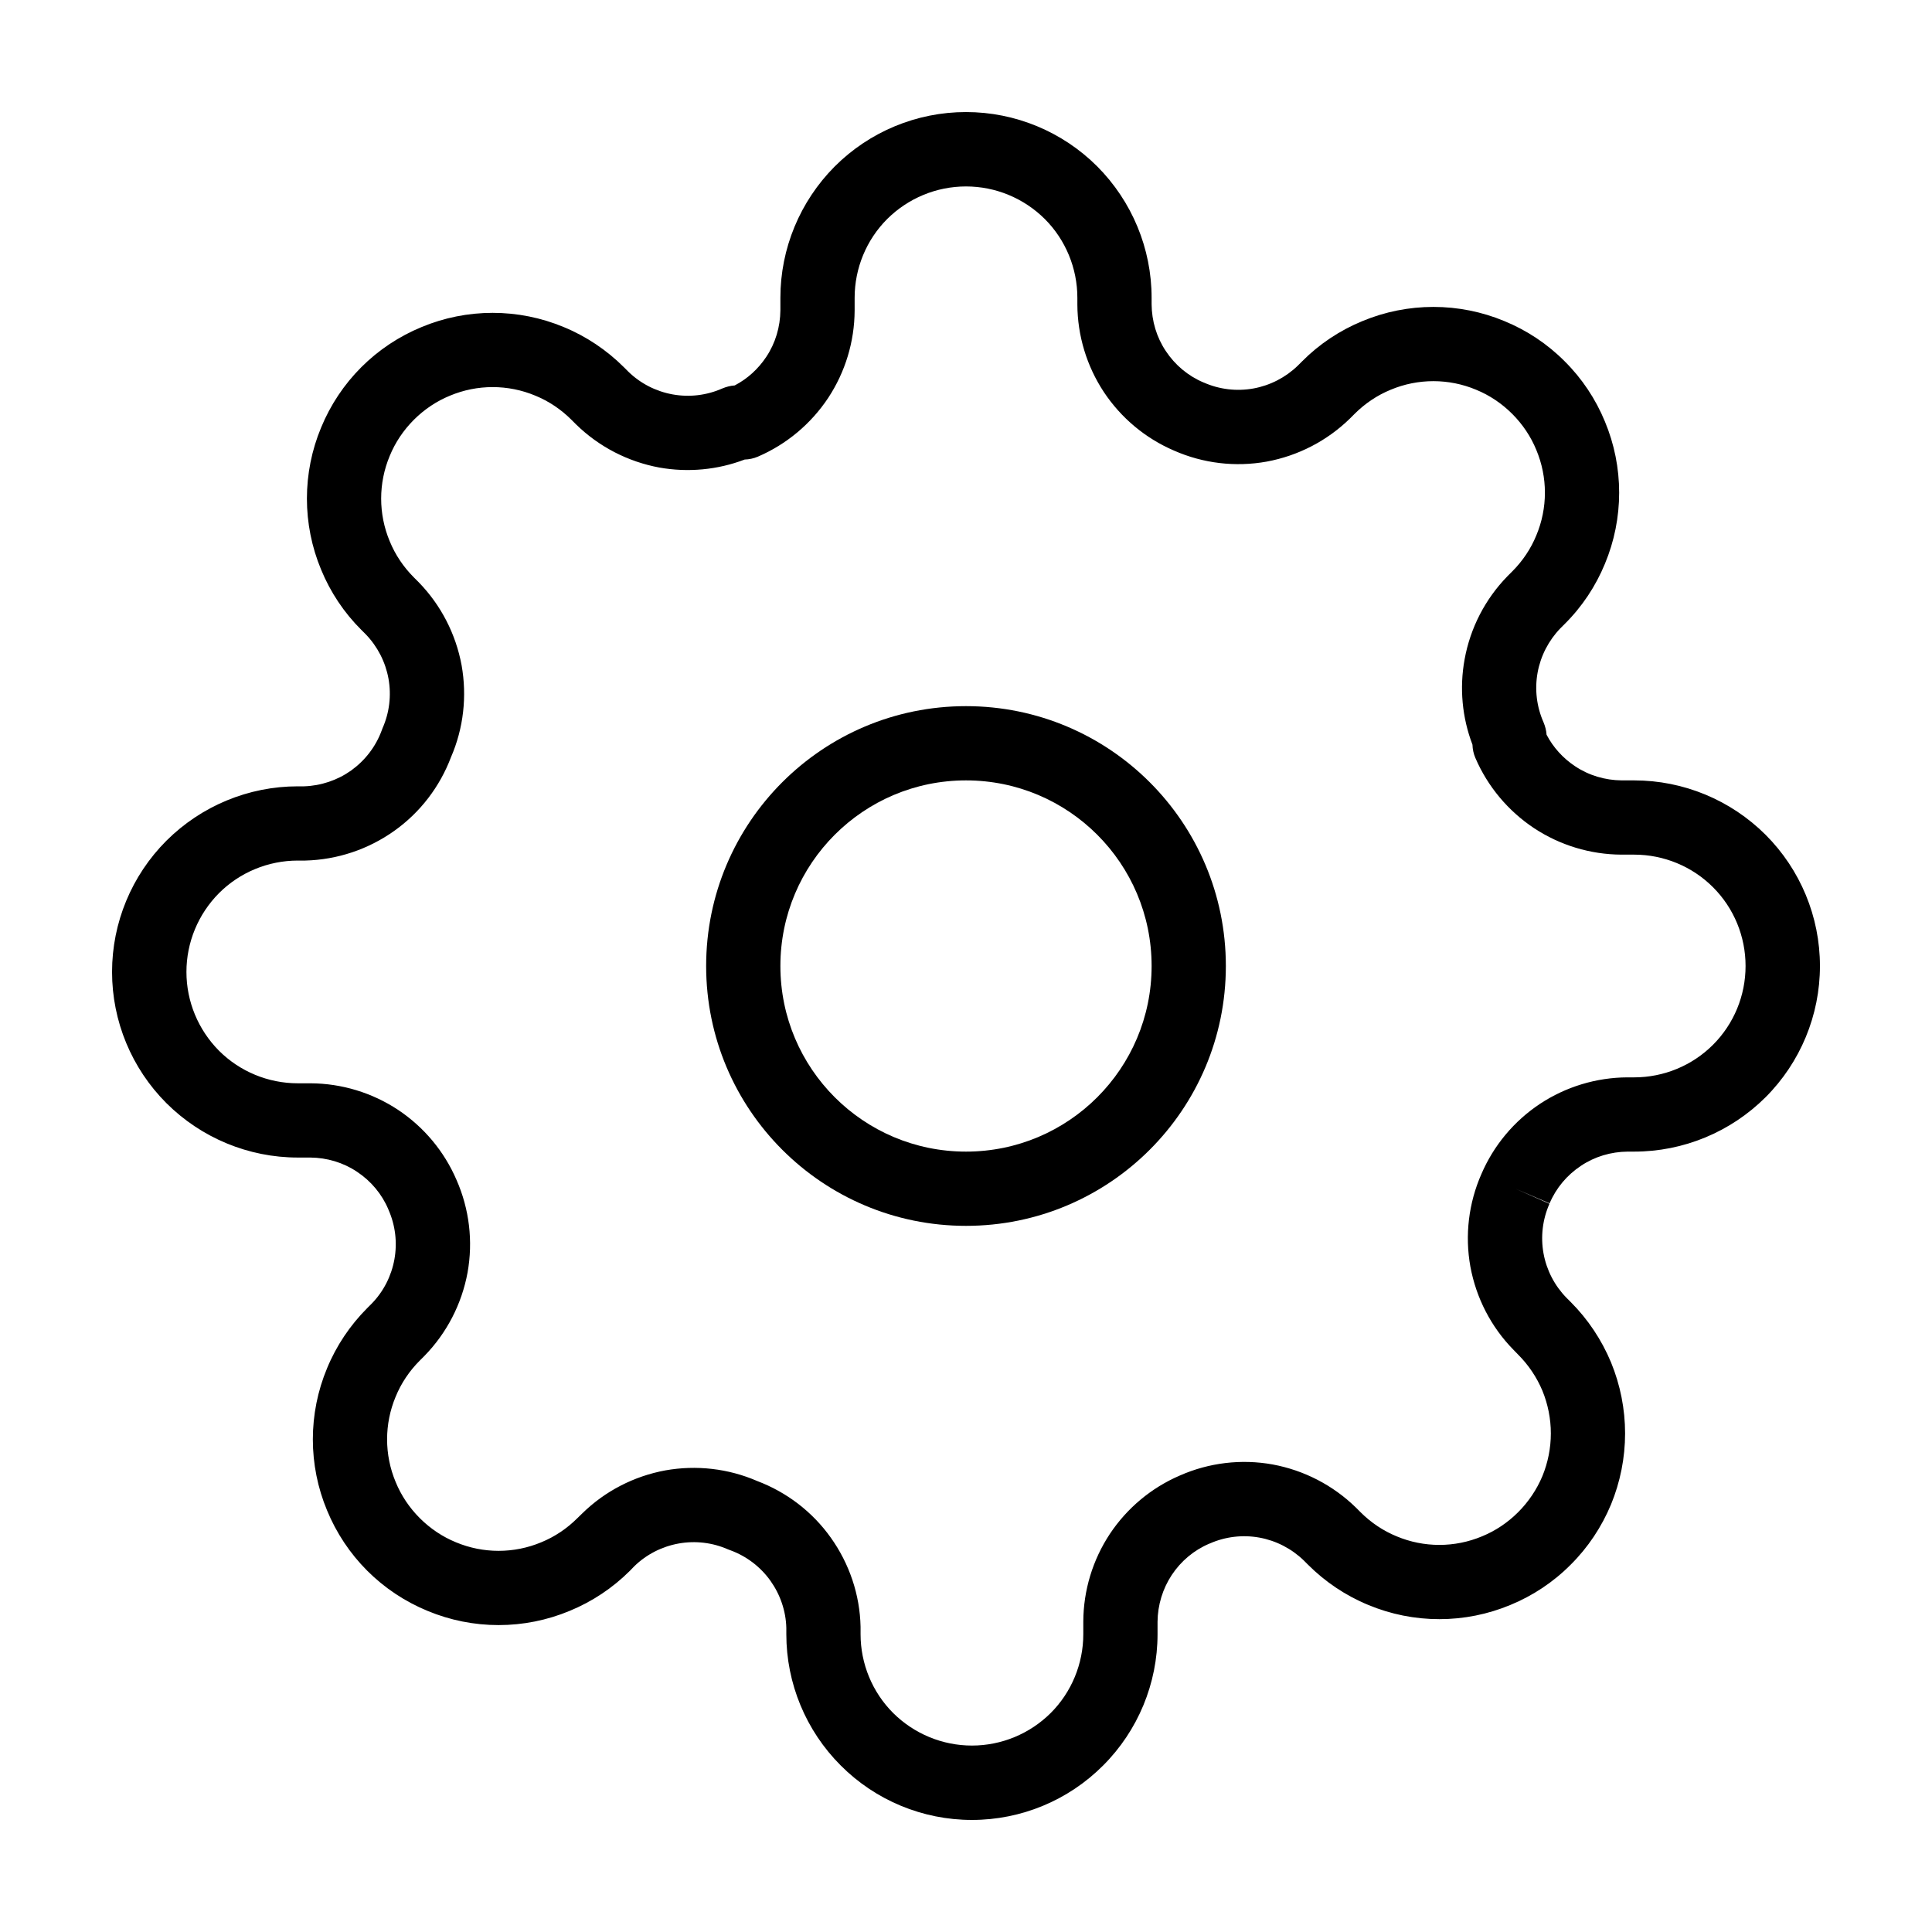
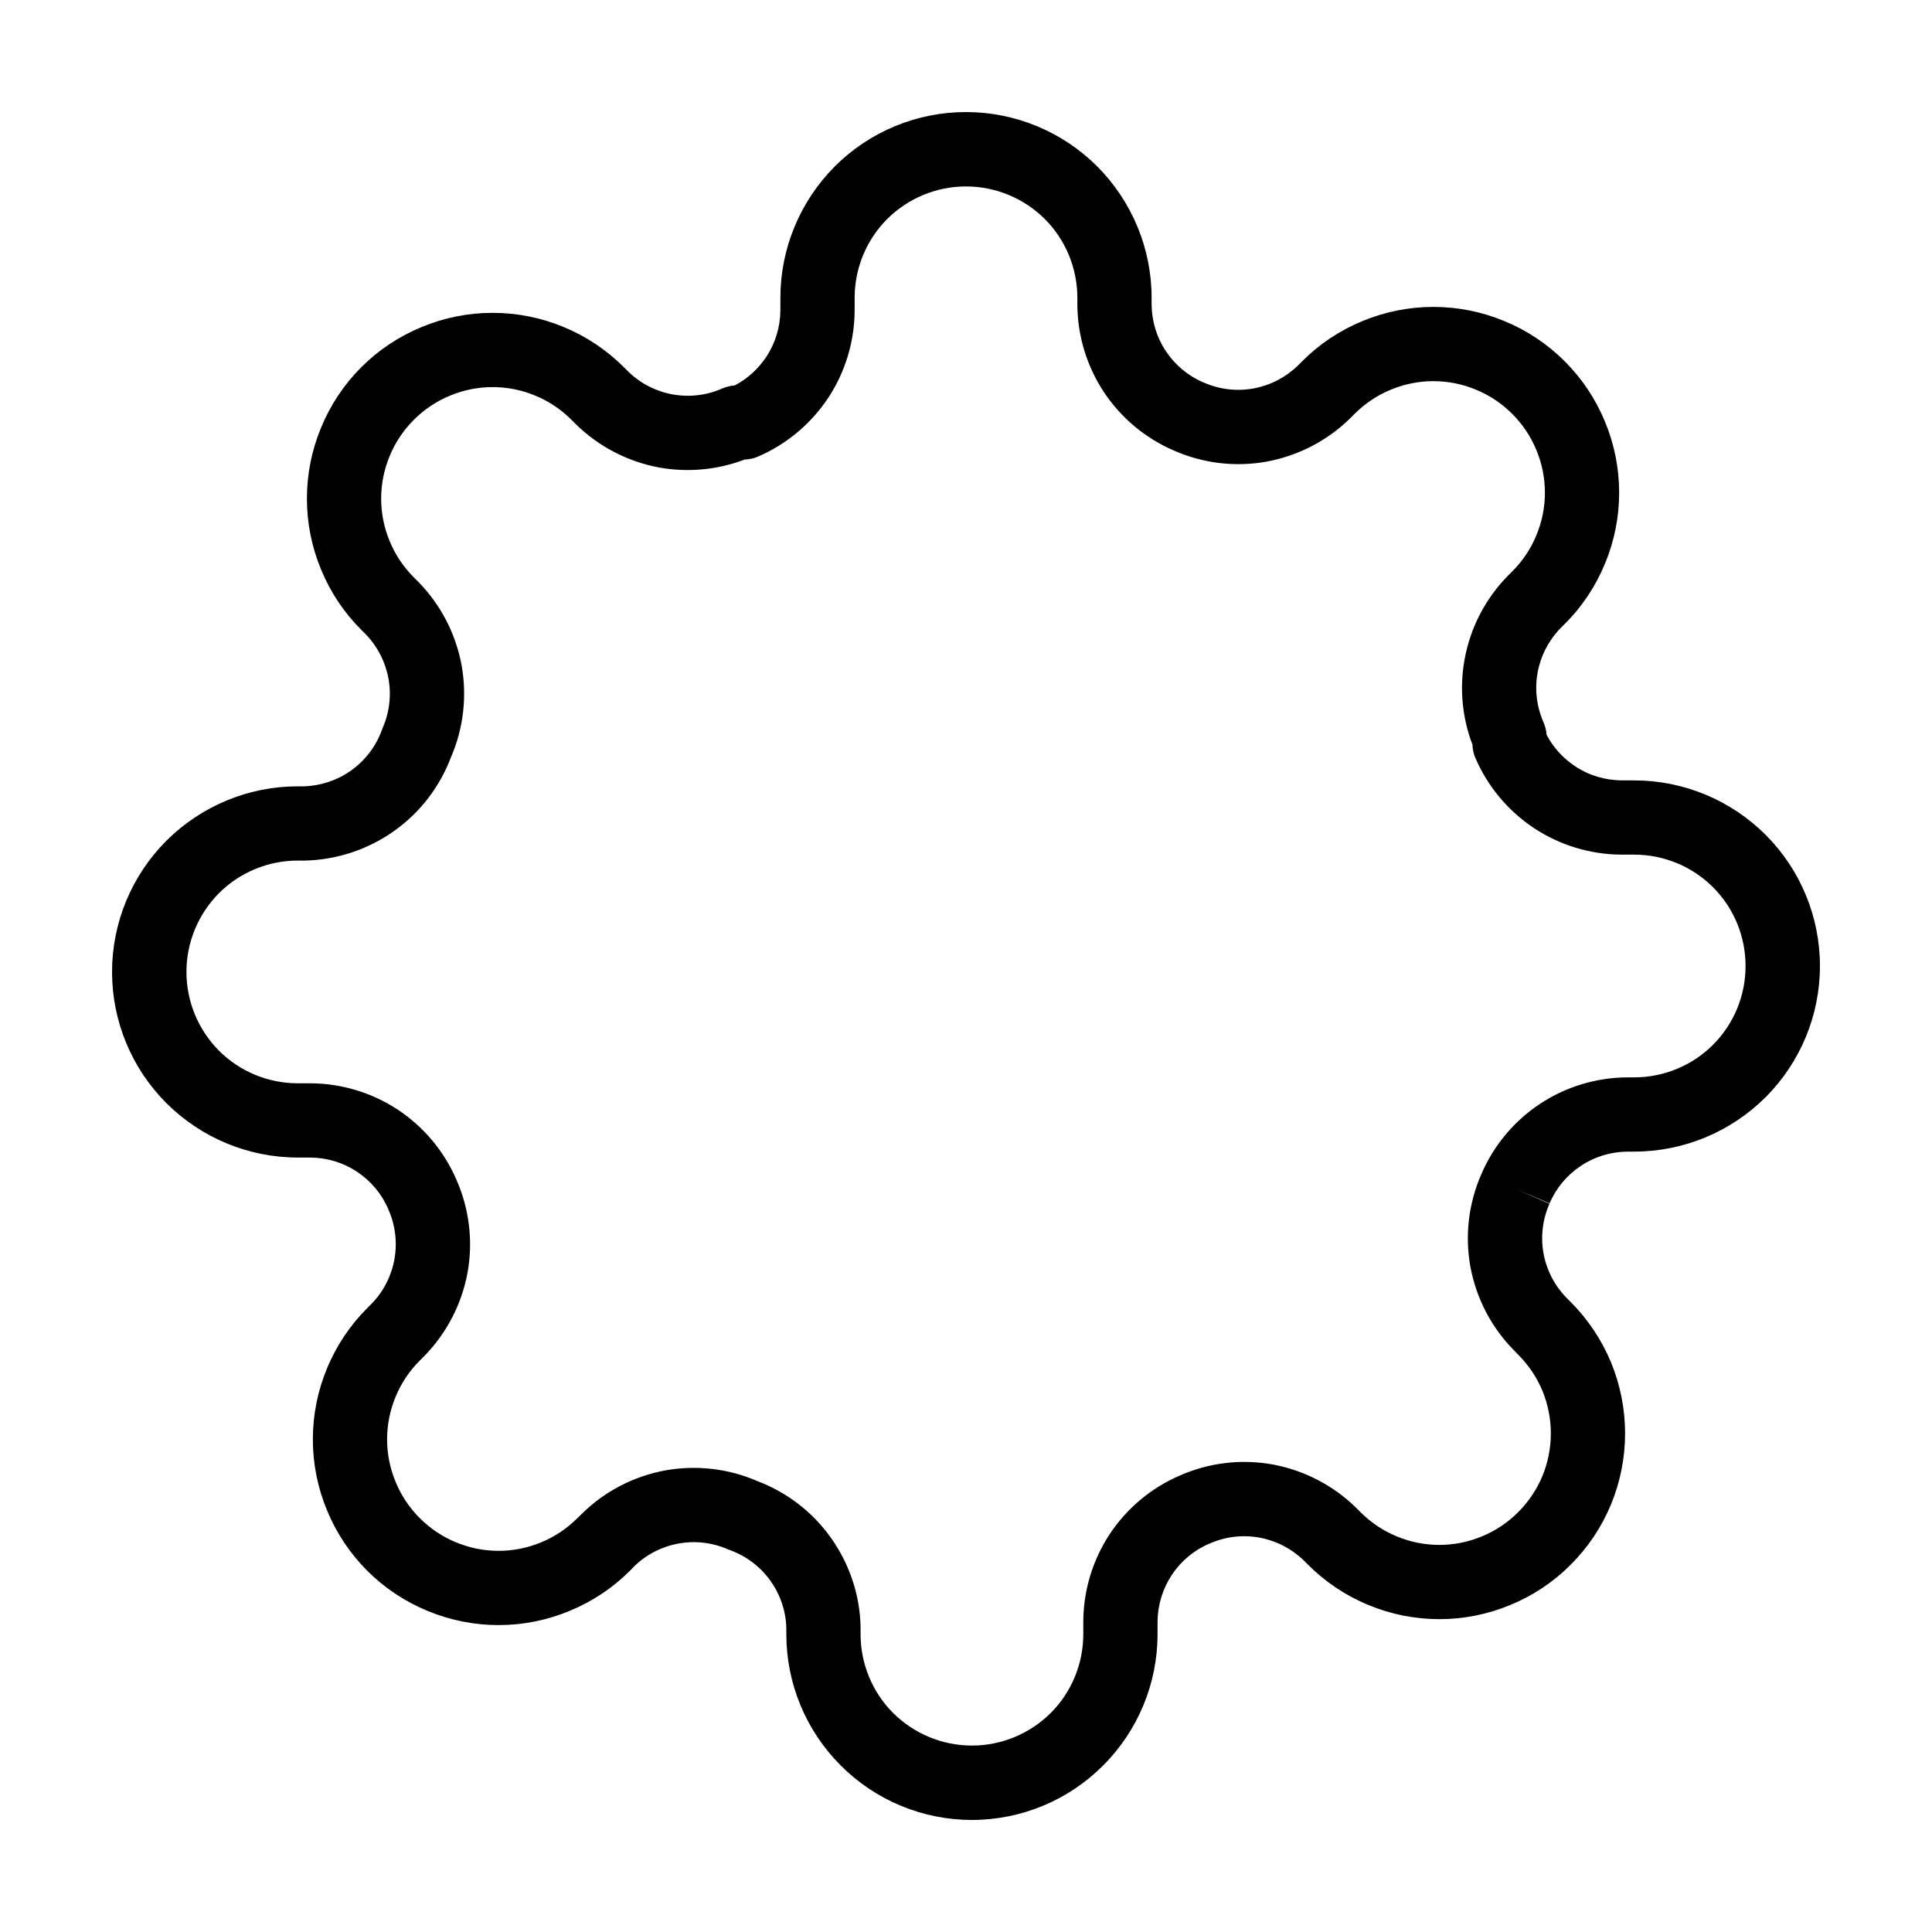
<svg xmlns="http://www.w3.org/2000/svg" width="14" height="14" viewBox="0 0 14 14" fill="none">
-   <path fill-rule="evenodd" clip-rule="evenodd" d="M7 5.655C6.257 5.655 5.655 6.257 5.655 7C5.655 7.743 6.257 8.345 7 8.345C7.743 8.345 8.345 7.743 8.345 7C8.345 6.257 7.743 5.655 7 5.655ZM5.117 7C5.117 5.96 5.96 5.117 7 5.117C8.04 5.117 8.883 5.96 8.883 7C8.883 8.04 8.04 8.883 7 8.883C5.96 8.883 5.117 8.04 5.117 7Z" fill="black" />
  <path fill-rule="evenodd" clip-rule="evenodd" d="M7 1.351C6.786 1.351 6.581 1.436 6.429 1.587C6.278 1.738 6.193 1.944 6.193 2.158V2.249L6.193 2.25C6.192 2.476 6.125 2.696 6.001 2.884C5.876 3.072 5.699 3.22 5.492 3.309C5.462 3.322 5.429 3.329 5.396 3.33C5.2 3.405 4.986 3.425 4.778 3.388C4.551 3.346 4.341 3.238 4.175 3.076L4.173 3.074L4.141 3.042C4.066 2.967 3.977 2.907 3.879 2.867C3.781 2.826 3.676 2.805 3.57 2.805C3.464 2.805 3.359 2.826 3.261 2.867C3.163 2.907 3.074 2.967 2.999 3.042C2.924 3.117 2.864 3.206 2.824 3.304C2.783 3.402 2.762 3.507 2.762 3.613C2.762 3.719 2.783 3.824 2.824 3.922C2.864 4.02 2.924 4.109 2.999 4.184L3.033 4.218C3.195 4.384 3.303 4.594 3.345 4.821C3.385 5.046 3.359 5.277 3.268 5.487C3.187 5.701 3.045 5.887 2.858 6.02C2.669 6.155 2.444 6.23 2.212 6.236L2.206 6.236L2.158 6.236C1.944 6.236 1.738 6.321 1.587 6.472C1.436 6.624 1.351 6.829 1.351 7.043C1.351 7.257 1.436 7.462 1.587 7.614C1.738 7.765 1.944 7.85 2.158 7.85H2.25C2.476 7.851 2.696 7.918 2.884 8.042C3.072 8.167 3.219 8.343 3.308 8.55C3.401 8.761 3.429 8.995 3.388 9.222C3.346 9.449 3.238 9.659 3.076 9.825L3.074 9.827L3.042 9.859C2.967 9.934 2.907 10.023 2.867 10.121C2.826 10.219 2.805 10.324 2.805 10.43C2.805 10.536 2.826 10.641 2.867 10.739C2.907 10.837 2.967 10.926 3.042 11.001C3.117 11.076 3.206 11.136 3.304 11.176C3.402 11.217 3.507 11.238 3.613 11.238C3.719 11.238 3.824 11.217 3.922 11.176C4.02 11.136 4.109 11.076 4.184 11.001L4.219 10.967C4.384 10.805 4.594 10.697 4.821 10.655C5.046 10.615 5.277 10.641 5.487 10.732C5.701 10.813 5.887 10.955 6.02 11.142C6.155 11.331 6.231 11.556 6.236 11.788L6.236 11.794L6.236 11.842C6.236 12.056 6.321 12.262 6.472 12.413C6.624 12.564 6.829 12.649 7.043 12.649C7.257 12.649 7.462 12.564 7.614 12.413C7.765 12.262 7.85 12.056 7.85 11.842V11.751L7.85 11.75C7.851 11.524 7.918 11.304 8.042 11.116C8.167 10.928 8.343 10.781 8.55 10.692C8.761 10.599 8.995 10.571 9.222 10.612C9.449 10.654 9.659 10.762 9.825 10.924L9.827 10.926L9.859 10.958C9.934 11.033 10.023 11.093 10.121 11.133C10.219 11.174 10.324 11.195 10.43 11.195C10.536 11.195 10.641 11.174 10.739 11.133C10.837 11.093 10.926 11.033 11.001 10.958C11.076 10.883 11.136 10.794 11.177 10.696C11.217 10.598 11.238 10.493 11.238 10.387C11.238 10.281 11.217 10.176 11.177 10.078C11.136 9.98 11.076 9.891 11.001 9.816L10.967 9.781C10.805 9.616 10.697 9.406 10.655 9.179C10.614 8.952 10.642 8.718 10.735 8.507C10.824 8.3 10.971 8.124 11.159 7.999C11.347 7.875 11.567 7.808 11.793 7.807L11.794 7.807L11.842 7.807C12.056 7.807 12.262 7.722 12.413 7.571C12.565 7.419 12.649 7.214 12.649 7C12.649 6.786 12.565 6.581 12.413 6.429C12.262 6.278 12.056 6.193 11.842 6.193H11.751L11.75 6.193C11.524 6.192 11.304 6.125 11.116 6.001C10.928 5.876 10.78 5.699 10.691 5.492C10.678 5.462 10.671 5.429 10.67 5.396C10.595 5.2 10.575 4.986 10.613 4.778C10.654 4.551 10.762 4.341 10.924 4.175L10.926 4.173L10.958 4.141C11.033 4.066 11.093 3.977 11.133 3.879C11.174 3.781 11.195 3.676 11.195 3.57C11.195 3.464 11.174 3.359 11.133 3.261C11.093 3.163 11.033 3.074 10.958 2.999C10.883 2.924 10.794 2.864 10.696 2.824C10.598 2.783 10.493 2.762 10.387 2.762C10.281 2.762 10.176 2.783 10.078 2.824C9.98 2.864 9.891 2.924 9.816 2.999L9.782 3.033C9.616 3.195 9.406 3.303 9.179 3.345C8.952 3.386 8.718 3.358 8.507 3.265C8.3 3.176 8.124 3.029 7.999 2.841C7.875 2.653 7.808 2.433 7.807 2.207L7.807 2.206V2.158C7.807 1.944 7.722 1.738 7.571 1.587C7.419 1.436 7.214 1.351 7 1.351ZM10.982 8.614L11.228 8.723C11.178 8.836 11.163 8.961 11.185 9.083C11.207 9.204 11.265 9.316 11.351 9.404L11.382 9.435C11.507 9.56 11.606 9.709 11.674 9.872C11.741 10.035 11.776 10.21 11.776 10.387C11.776 10.564 11.741 10.739 11.674 10.902C11.606 11.065 11.507 11.214 11.382 11.338C11.257 11.464 11.108 11.563 10.945 11.63C10.782 11.698 10.607 11.733 10.43 11.733C10.253 11.733 10.078 11.698 9.915 11.63C9.752 11.563 9.603 11.463 9.478 11.338L9.447 11.307C9.359 11.222 9.247 11.164 9.126 11.142C9.004 11.12 8.879 11.135 8.766 11.185L8.763 11.186C8.652 11.233 8.558 11.312 8.491 11.413C8.425 11.513 8.389 11.631 8.388 11.752V11.842C8.388 12.199 8.246 12.541 7.994 12.793C7.742 13.046 7.4 13.188 7.043 13.188C6.686 13.188 6.344 13.046 6.092 12.793C5.84 12.541 5.698 12.199 5.698 11.842V11.797C5.695 11.674 5.654 11.555 5.583 11.455C5.511 11.354 5.41 11.277 5.293 11.234C5.288 11.232 5.282 11.23 5.277 11.228C5.164 11.178 5.039 11.163 4.917 11.185C4.796 11.207 4.684 11.264 4.596 11.35L4.565 11.382C4.44 11.507 4.291 11.606 4.128 11.673C3.965 11.741 3.79 11.776 3.613 11.776C3.436 11.776 3.261 11.741 3.098 11.673C2.935 11.606 2.786 11.507 2.661 11.382C2.536 11.257 2.437 11.108 2.37 10.945C2.302 10.782 2.267 10.607 2.267 10.43C2.267 10.253 2.302 10.078 2.37 9.915C2.437 9.752 2.537 9.603 2.662 9.478L2.693 9.447C2.779 9.359 2.836 9.247 2.858 9.126C2.88 9.004 2.865 8.879 2.815 8.766L2.814 8.763C2.767 8.652 2.688 8.558 2.587 8.491C2.487 8.424 2.369 8.389 2.248 8.388H2.158C1.801 8.388 1.459 8.246 1.206 7.994C0.954 7.742 0.812 7.4 0.812 7.043C0.812 6.686 0.954 6.344 1.206 6.092C1.459 5.84 1.801 5.698 2.158 5.698H2.203C2.326 5.694 2.445 5.654 2.545 5.583C2.646 5.51 2.723 5.41 2.766 5.293C2.768 5.288 2.77 5.282 2.772 5.277C2.822 5.164 2.837 5.039 2.815 4.917C2.793 4.796 2.735 4.684 2.65 4.596L2.619 4.565C2.493 4.44 2.394 4.291 2.327 4.128C2.259 3.965 2.224 3.79 2.224 3.613C2.224 3.436 2.259 3.261 2.327 3.098C2.394 2.935 2.493 2.786 2.618 2.661C2.743 2.536 2.892 2.437 3.055 2.37C3.218 2.302 3.393 2.267 3.57 2.267C3.747 2.267 3.922 2.302 4.085 2.37C4.248 2.437 4.397 2.537 4.522 2.662L4.553 2.693C4.641 2.779 4.753 2.836 4.874 2.858C4.996 2.88 5.121 2.865 5.234 2.815C5.263 2.803 5.293 2.795 5.324 2.793C5.416 2.745 5.494 2.674 5.552 2.587C5.619 2.487 5.654 2.369 5.655 2.248V2.158C5.655 1.801 5.797 1.459 6.049 1.206C6.301 0.954 6.643 0.812 7 0.812C7.357 0.812 7.699 0.954 7.951 1.206C8.203 1.459 8.345 1.801 8.345 2.158V2.205C8.346 2.326 8.381 2.444 8.448 2.544C8.515 2.645 8.609 2.724 8.72 2.771L8.723 2.772C8.836 2.822 8.961 2.837 9.083 2.815C9.204 2.793 9.316 2.735 9.404 2.65L9.435 2.619C9.56 2.493 9.709 2.394 9.872 2.327C10.035 2.259 10.21 2.224 10.387 2.224C10.564 2.224 10.739 2.259 10.902 2.327C11.065 2.394 11.214 2.493 11.338 2.618C11.464 2.743 11.563 2.892 11.63 3.055C11.698 3.218 11.733 3.393 11.733 3.57C11.733 3.747 11.698 3.922 11.63 4.085C11.563 4.248 11.464 4.397 11.338 4.522L11.307 4.553C11.222 4.641 11.164 4.753 11.142 4.874C11.12 4.996 11.135 5.121 11.185 5.234C11.197 5.263 11.205 5.293 11.207 5.324C11.255 5.416 11.326 5.494 11.413 5.552C11.513 5.619 11.631 5.654 11.752 5.655H11.842C12.199 5.655 12.541 5.797 12.794 6.049C13.046 6.301 13.188 6.643 13.188 7C13.188 7.357 13.046 7.699 12.794 7.951C12.541 8.203 12.199 8.345 11.842 8.345H11.795C11.674 8.346 11.556 8.381 11.456 8.448C11.355 8.515 11.276 8.609 11.229 8.72L10.982 8.614Z" fill="black" />
</svg>